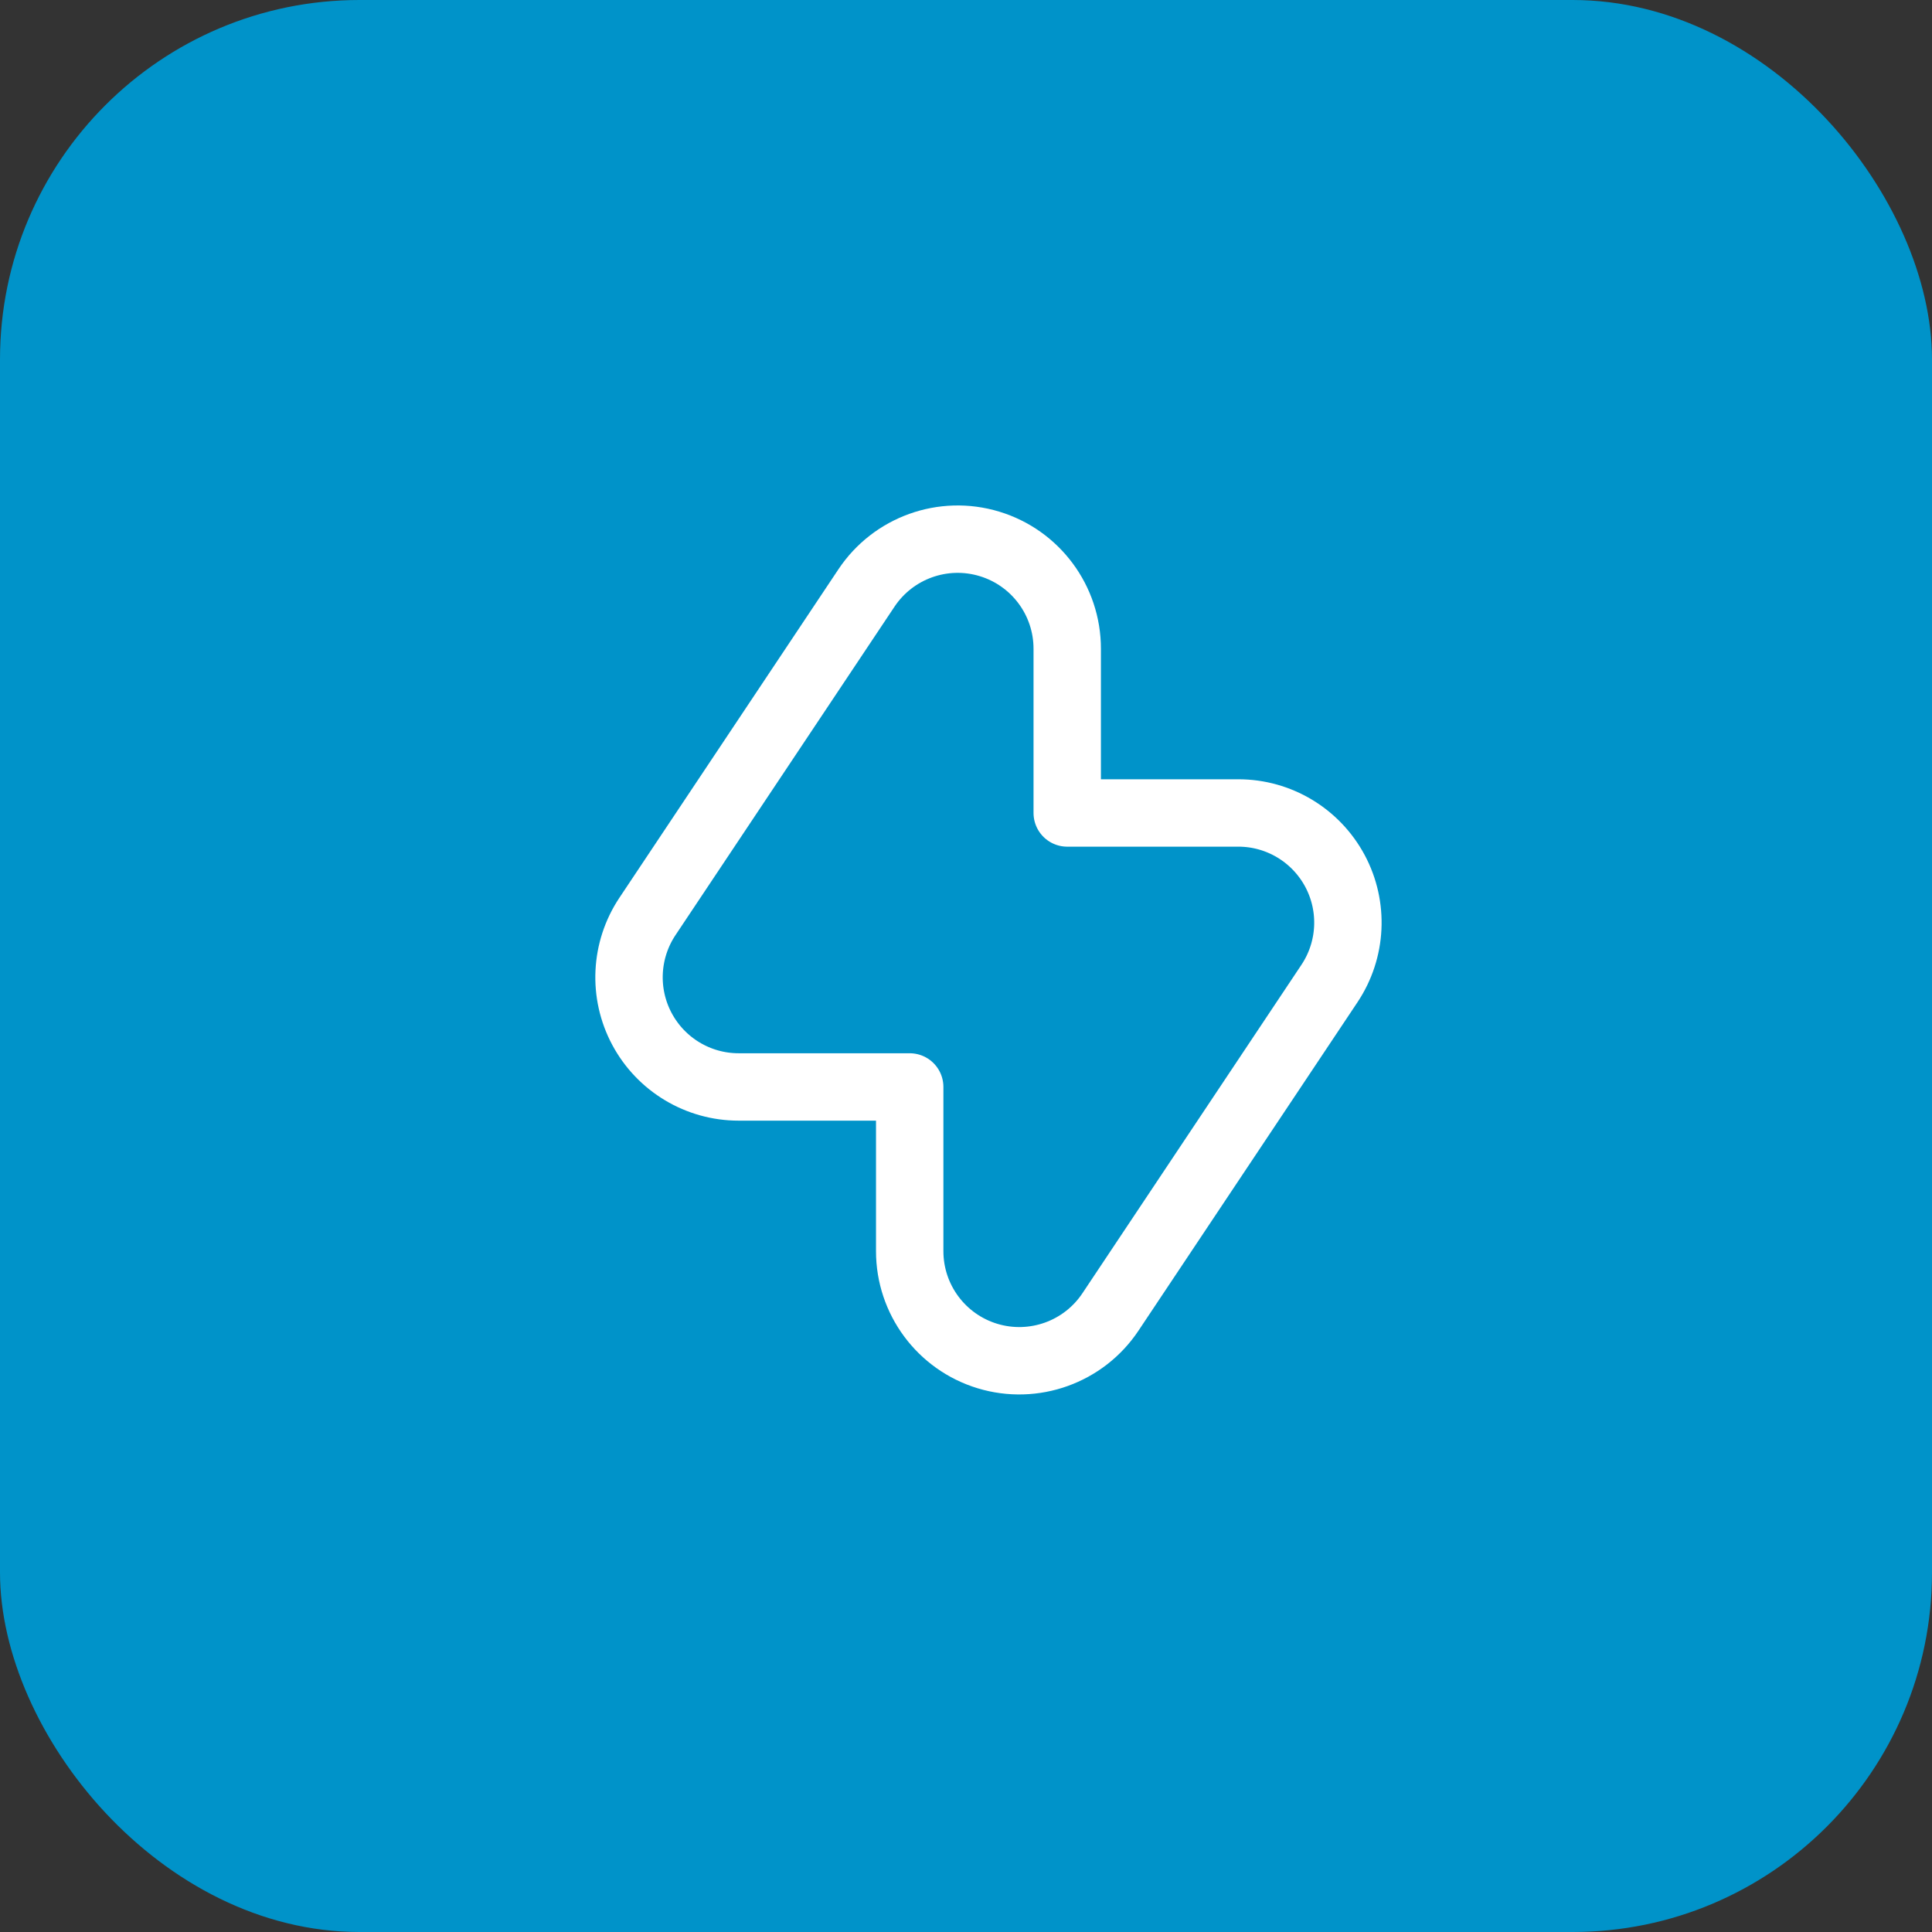
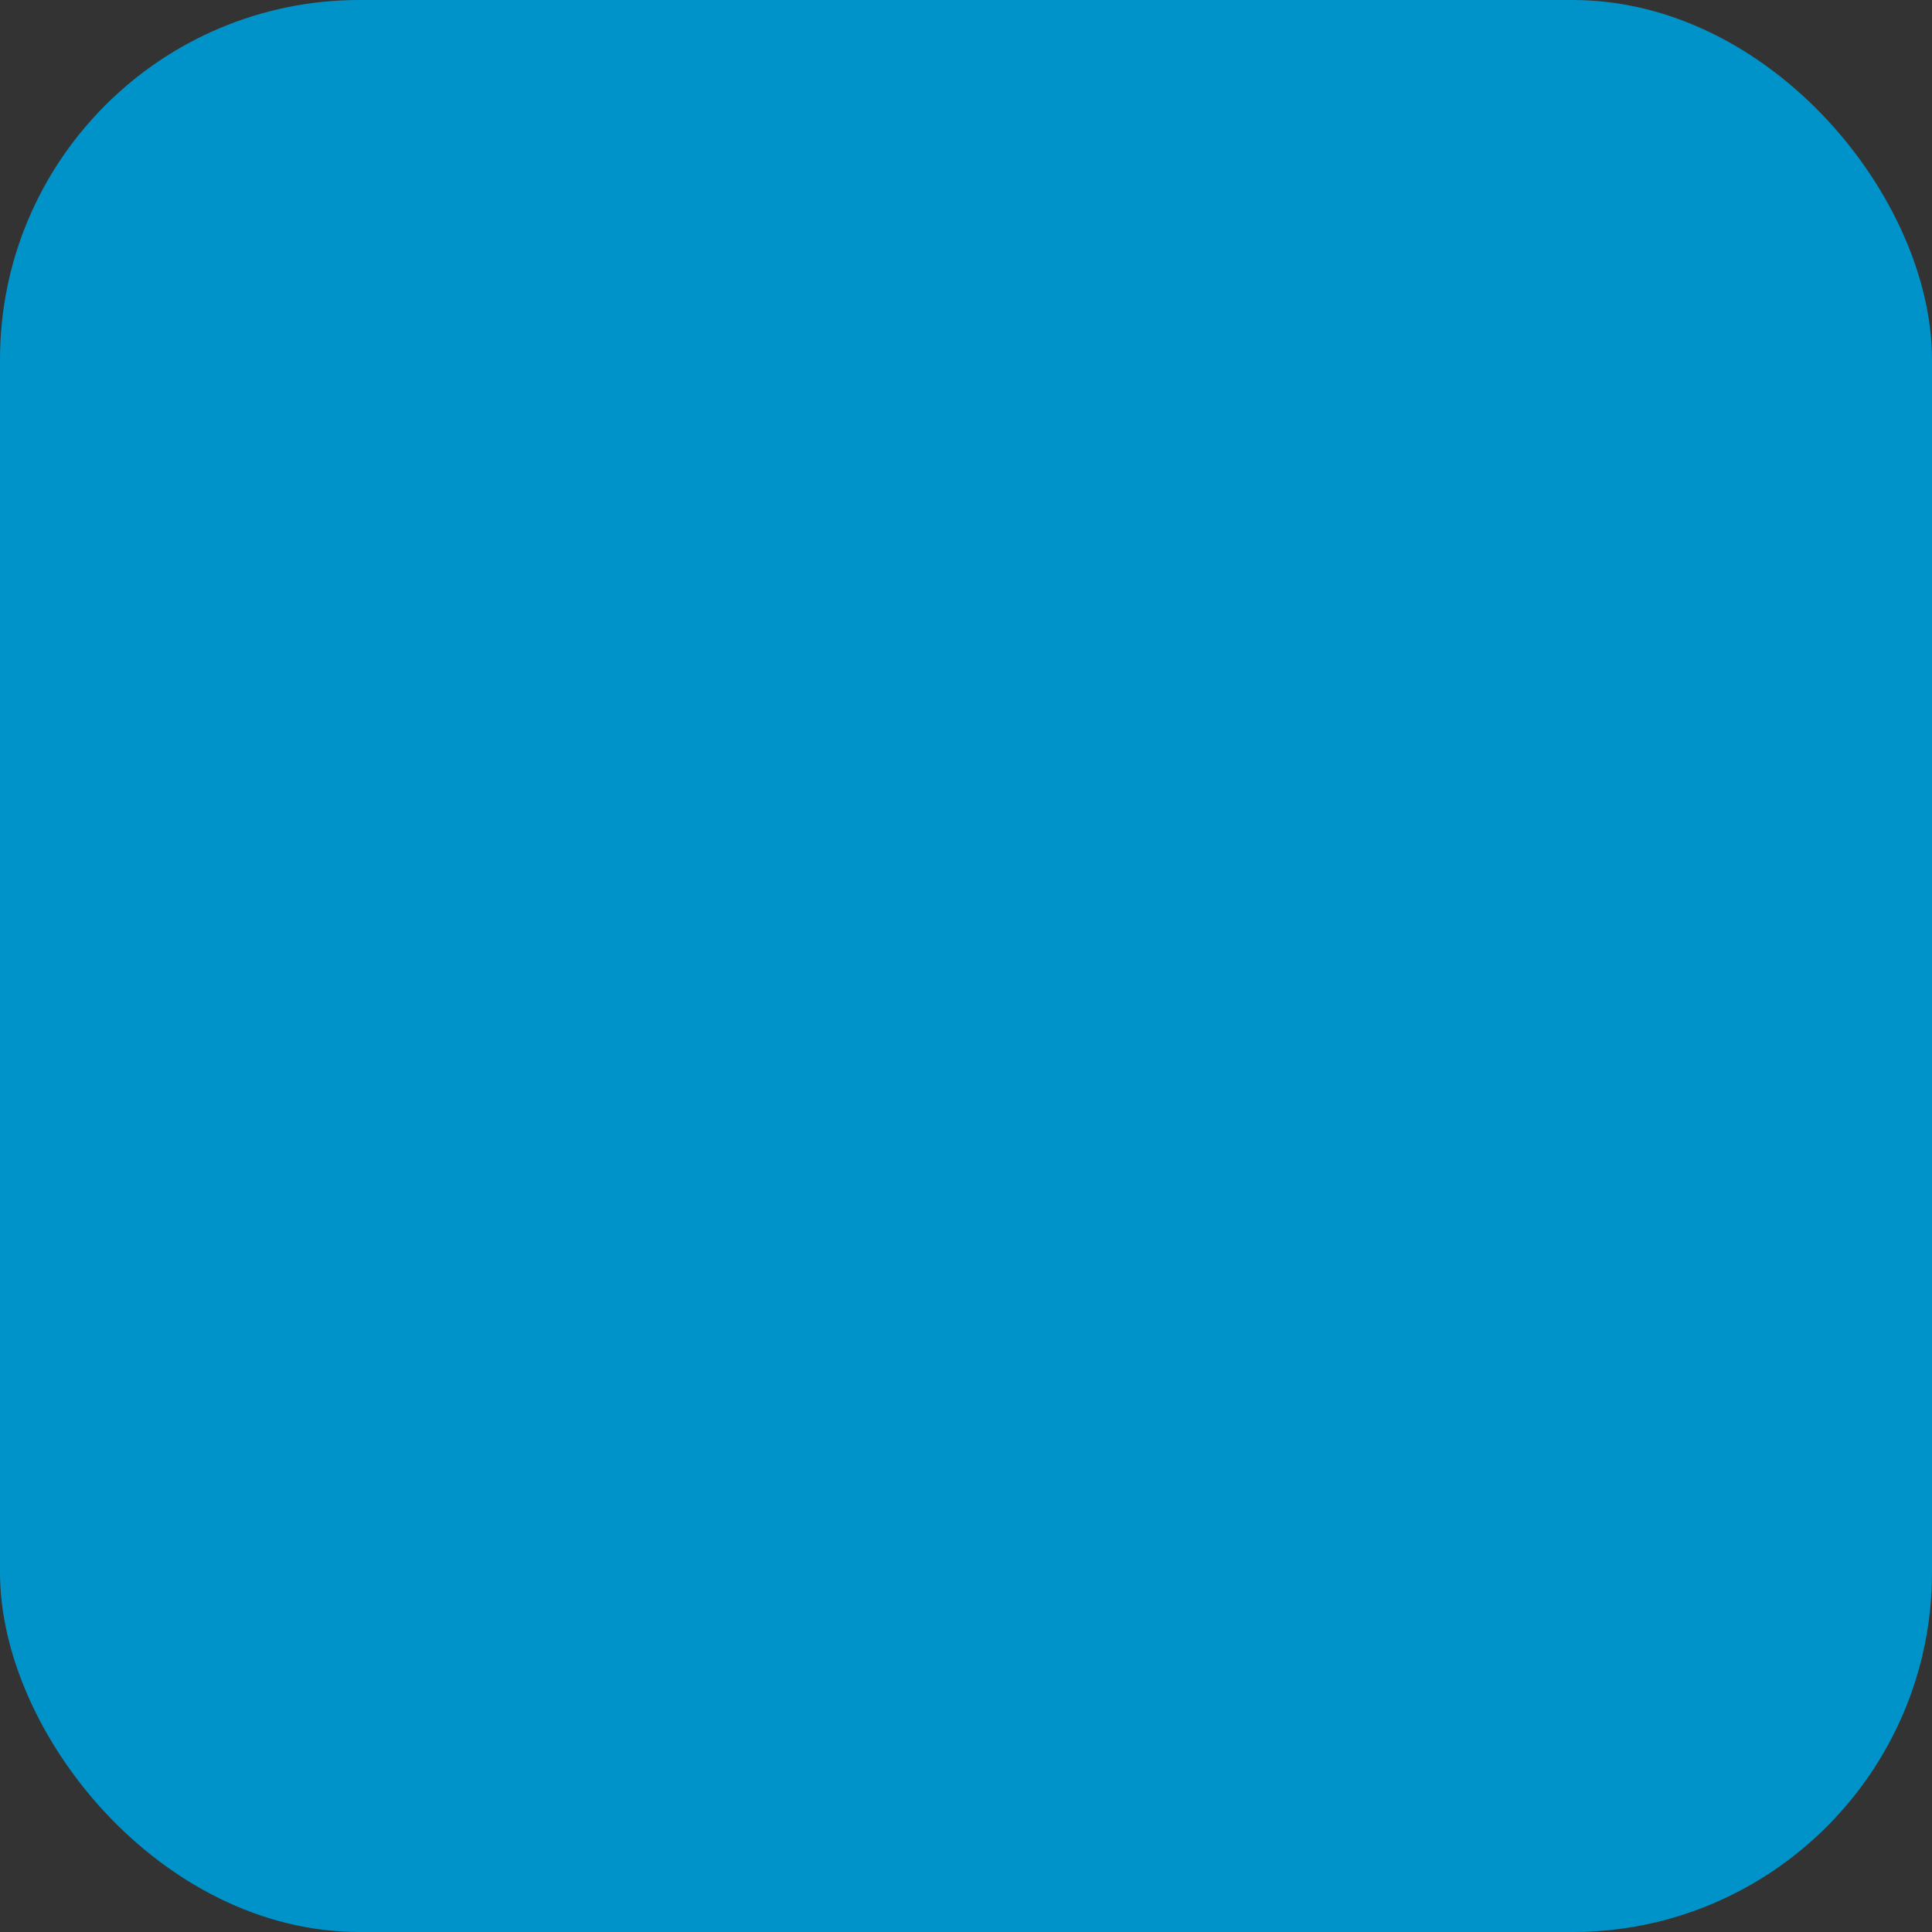
<svg xmlns="http://www.w3.org/2000/svg" width="43" height="43" viewBox="0 0 43 43" fill="none">
  <rect x="0" y="0" width="43" height="43" fill="#333333" stroke="none" />
  <rect width="43" height="43" rx="8" fill="#0093C9" />
-   <path fill-rule="evenodd" clip-rule="evenodd" d="M23.753 18.094H27.561C28.461 18.094 29.287 18.59 29.712 19.384C30.136 20.177 30.089 21.14 29.59 21.889L24.715 29.2C24.119 30.094 23.007 30.493 21.978 30.181C20.95 29.869 20.246 28.92 20.247 27.845V24.192H16.439C15.539 24.192 14.713 23.696 14.288 22.902C13.864 22.109 13.911 21.146 14.41 20.397L19.285 13.086C19.881 12.192 20.993 11.793 22.022 12.105C23.051 12.417 23.754 13.366 23.753 14.441V18.094Z" stroke="white" stroke-width="1.5" stroke-linecap="round" stroke-linejoin="round" />
</svg>